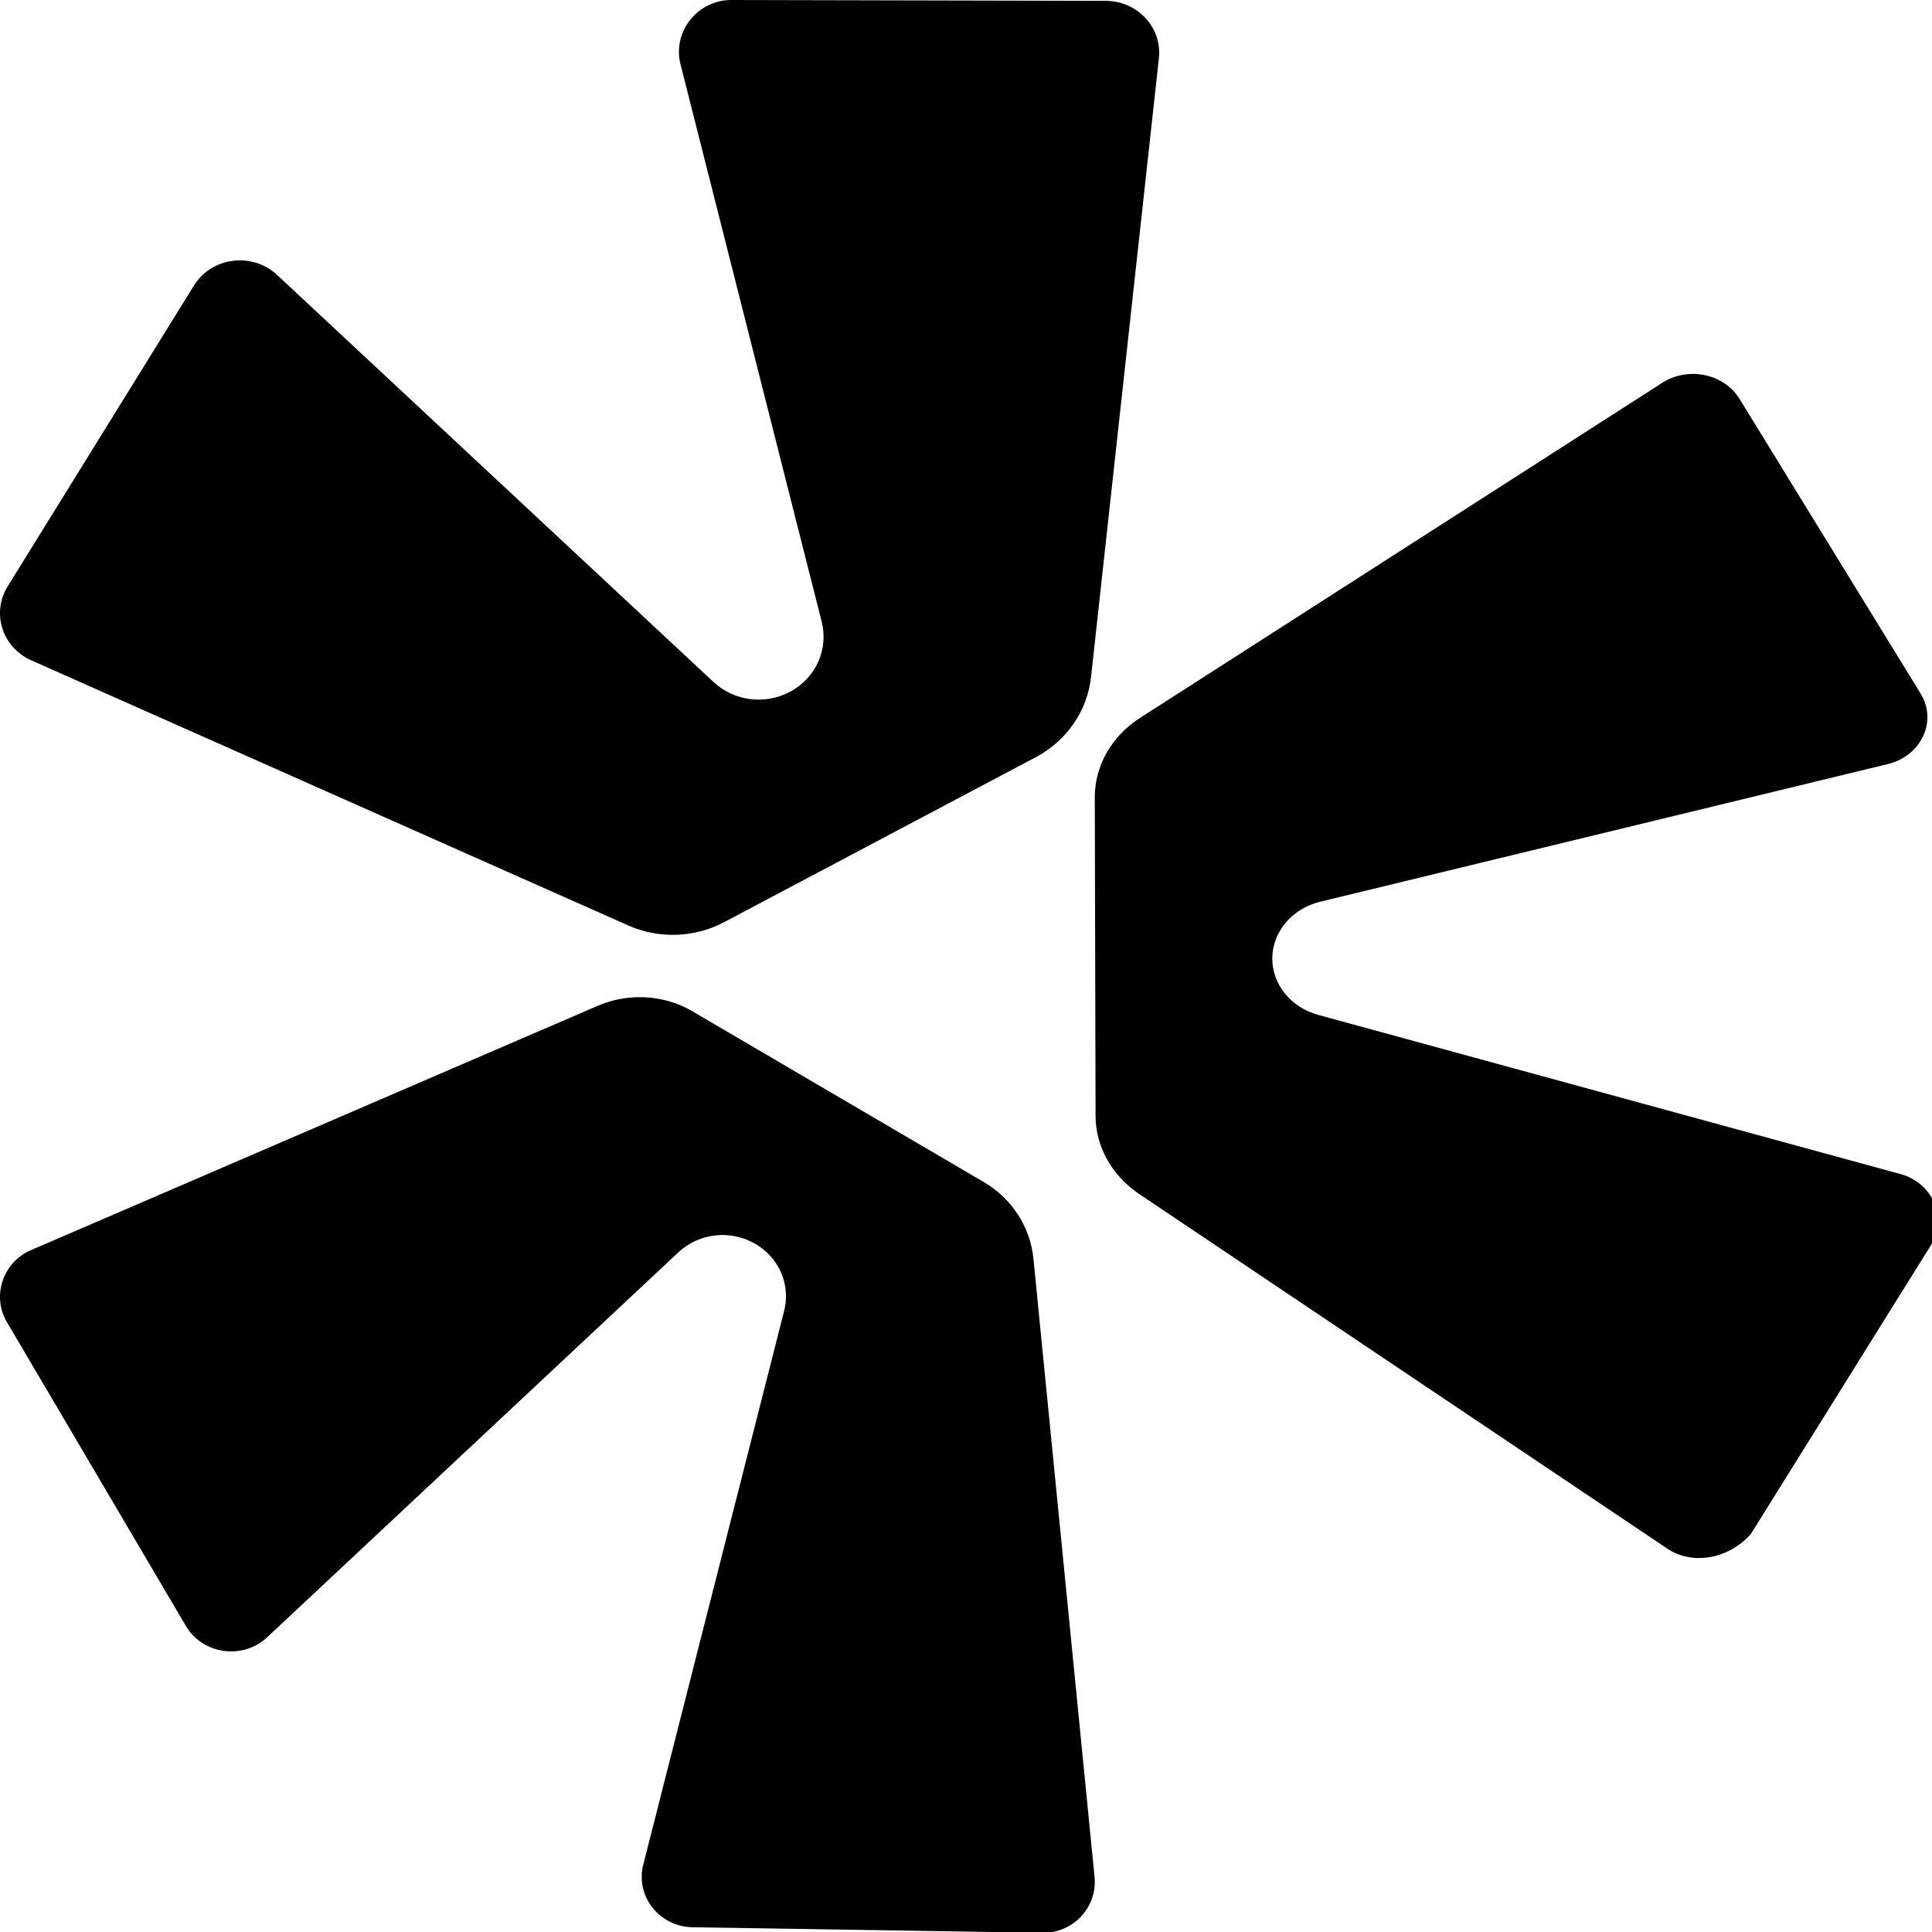
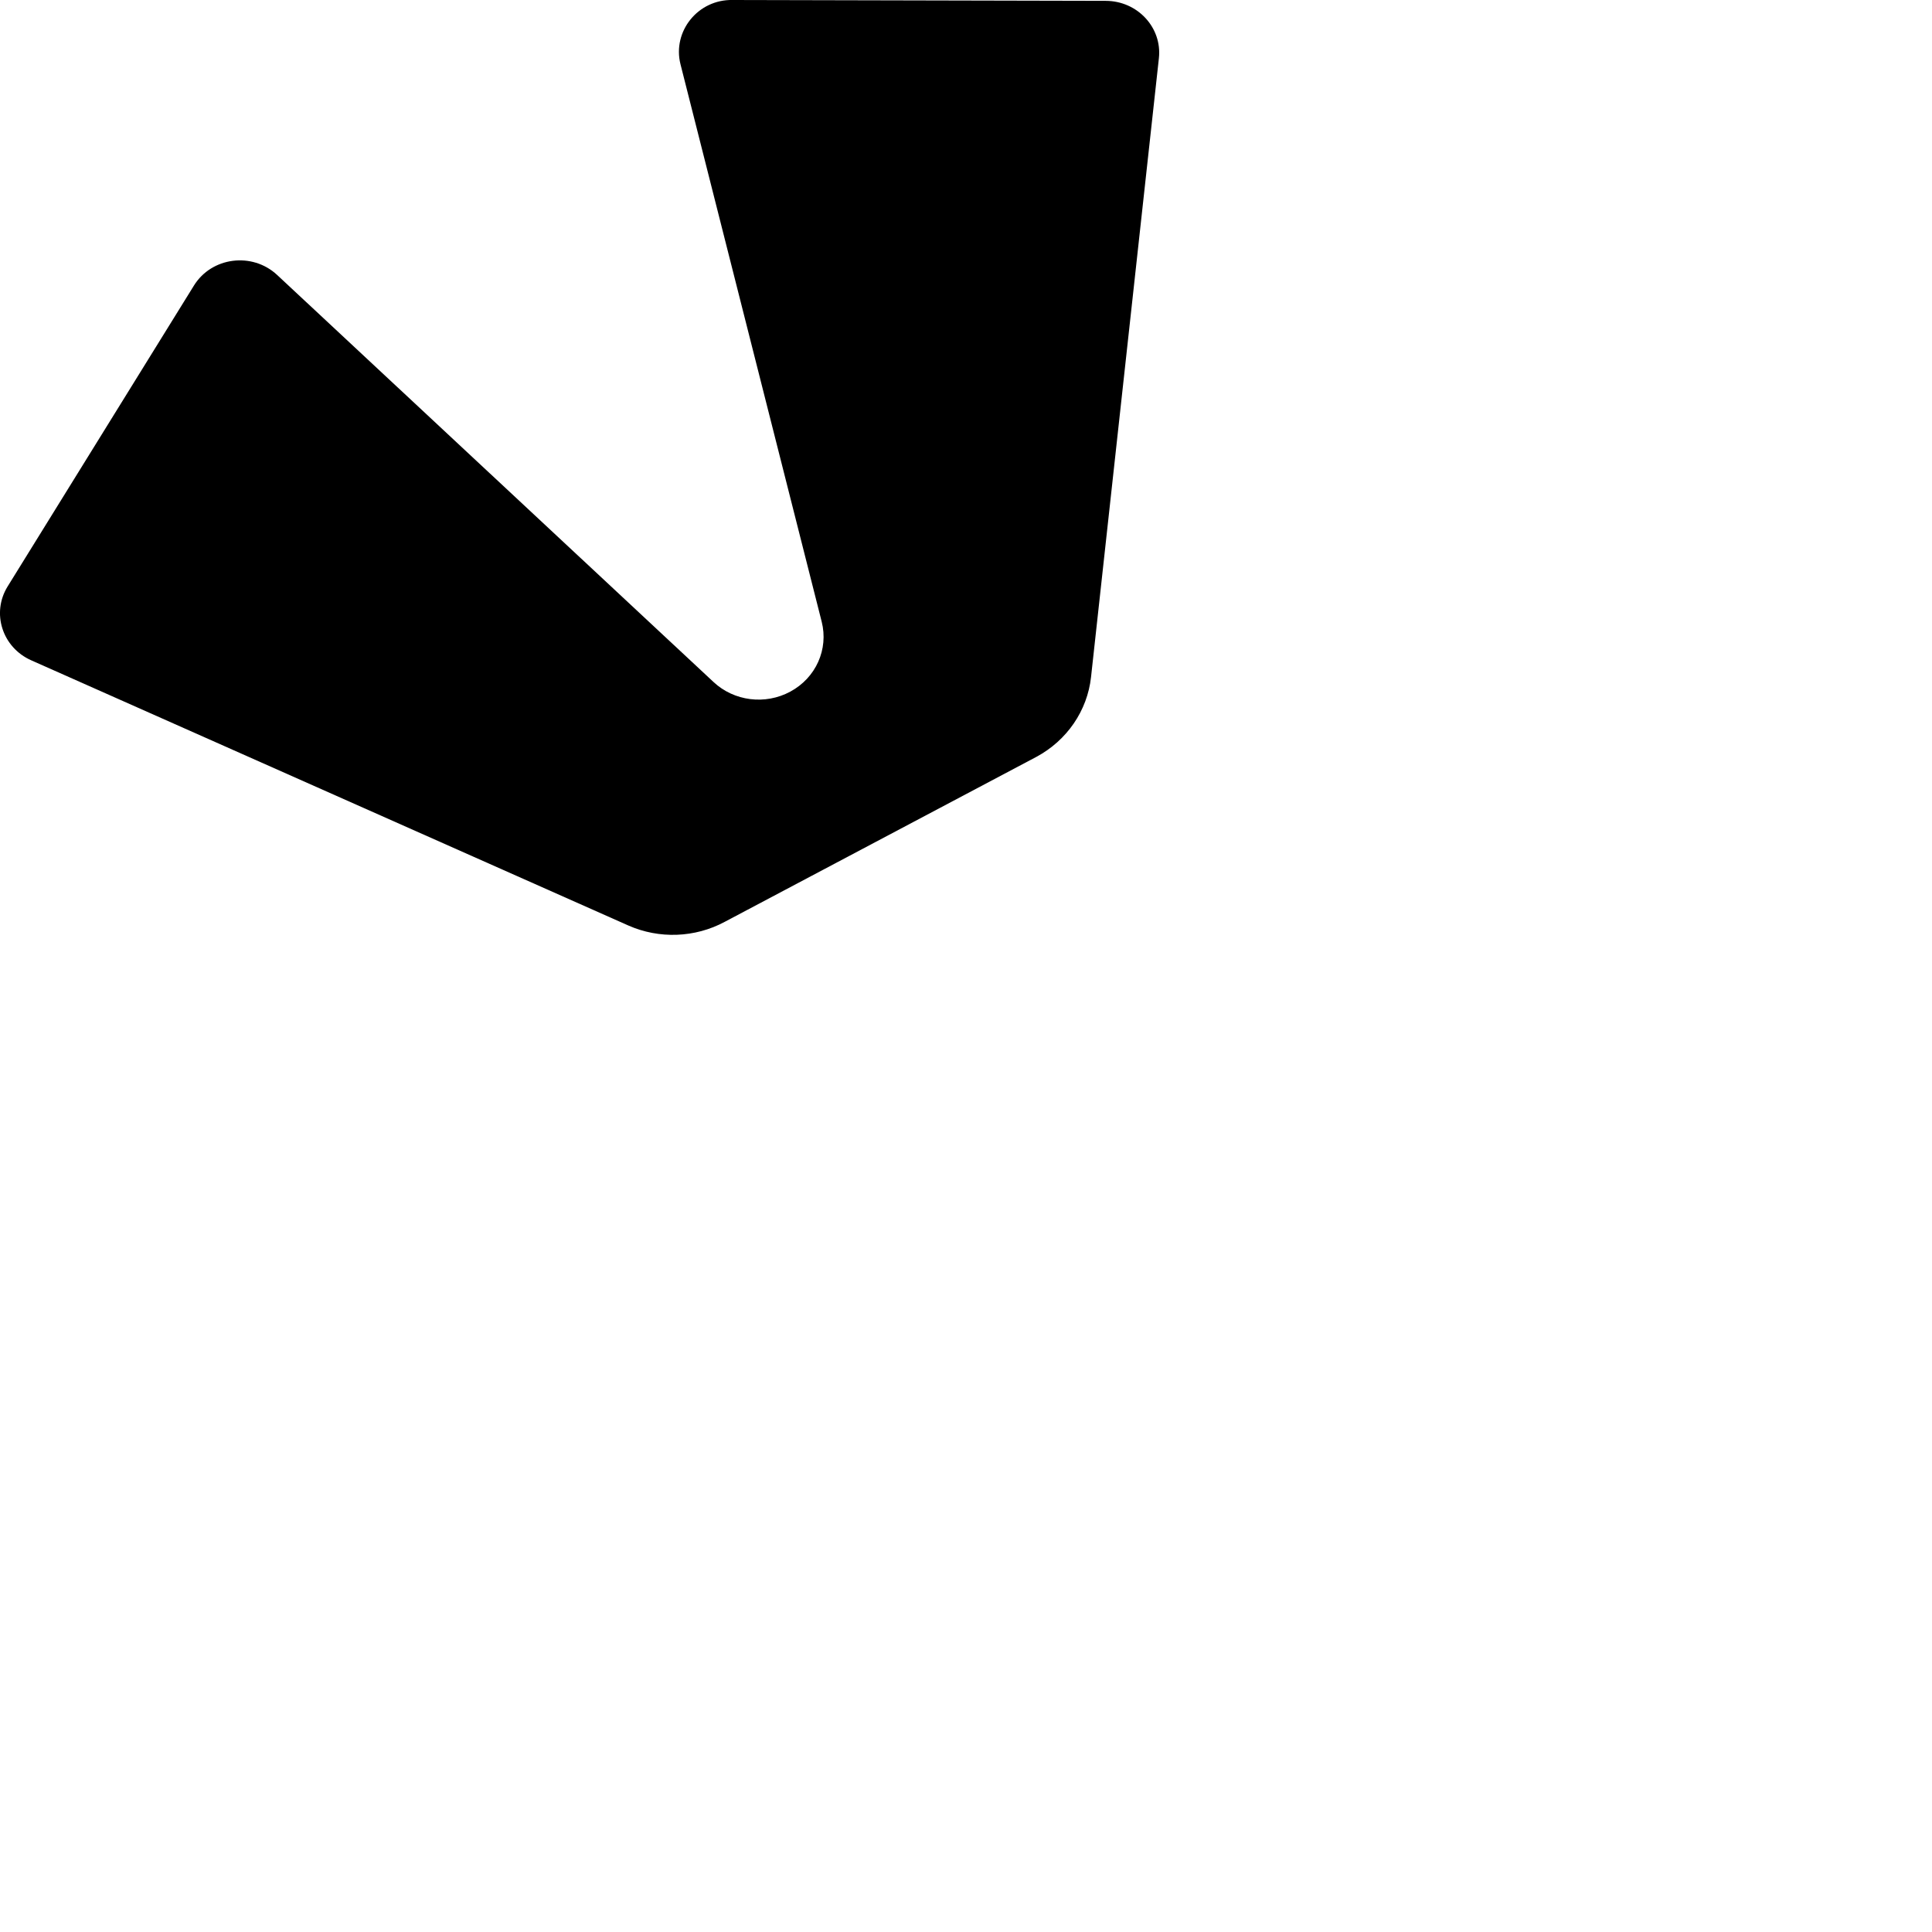
<svg xmlns="http://www.w3.org/2000/svg" width="32" height="32" viewBox="0 0 32 32" fill="none">
  <path d="M18.314 0.014C18.841 0.015 19.25 0.457 19.195 0.963L18.071 11.214C18.01 11.771 17.672 12.264 17.166 12.536L12.003 15.269C11.511 15.533 10.918 15.555 10.407 15.329L0.52 10.938C0.038 10.726 -0.146 10.154 0.126 9.714L3.212 4.73C3.505 4.256 4.177 4.17 4.589 4.553L11.818 11.296C12.159 11.615 12.675 11.679 13.089 11.456C13.515 11.227 13.725 10.753 13.61 10.298L11.271 1.064C11.134 0.522 11.559 -0.013 12.136 2.29542e-06L18.314 0.014Z" fill="black" />
-   <path d="M0.114 21.897C-0.139 21.471 0.045 20.909 0.509 20.708L9.899 16.66C10.409 16.439 11.005 16.474 11.477 16.755L16.294 19.578C16.76 19.851 17.065 20.322 17.117 20.848L18.129 31.085C18.178 31.595 17.774 32.021 17.263 32.013L11.472 31.921C10.921 31.913 10.522 31.407 10.654 30.886L12.988 21.712C13.098 21.279 12.904 20.828 12.505 20.599C12.098 20.366 11.585 20.421 11.242 20.737L4.418 27.125C4.017 27.493 3.361 27.402 3.083 26.938L0.114 21.897Z" fill="black" />
-   <path d="M28.811 6.605C28.555 6.189 27.961 6.066 27.533 6.34L18.882 11.891C18.412 12.193 18.132 12.684 18.133 13.208L18.146 18.483C18.147 18.992 18.413 19.464 18.863 19.773L27.614 25.649C28.038 25.934 28.639 25.819 29.002 25.404L31.983 20.623C32.265 20.176 32.017 19.598 31.481 19.447L21.831 16.809C21.38 16.684 21.073 16.305 21.073 15.876C21.074 15.437 21.395 15.053 21.86 14.937L31.274 12.654C31.827 12.516 32.09 11.942 31.811 11.487L28.811 6.605Z" fill="black" />
</svg>